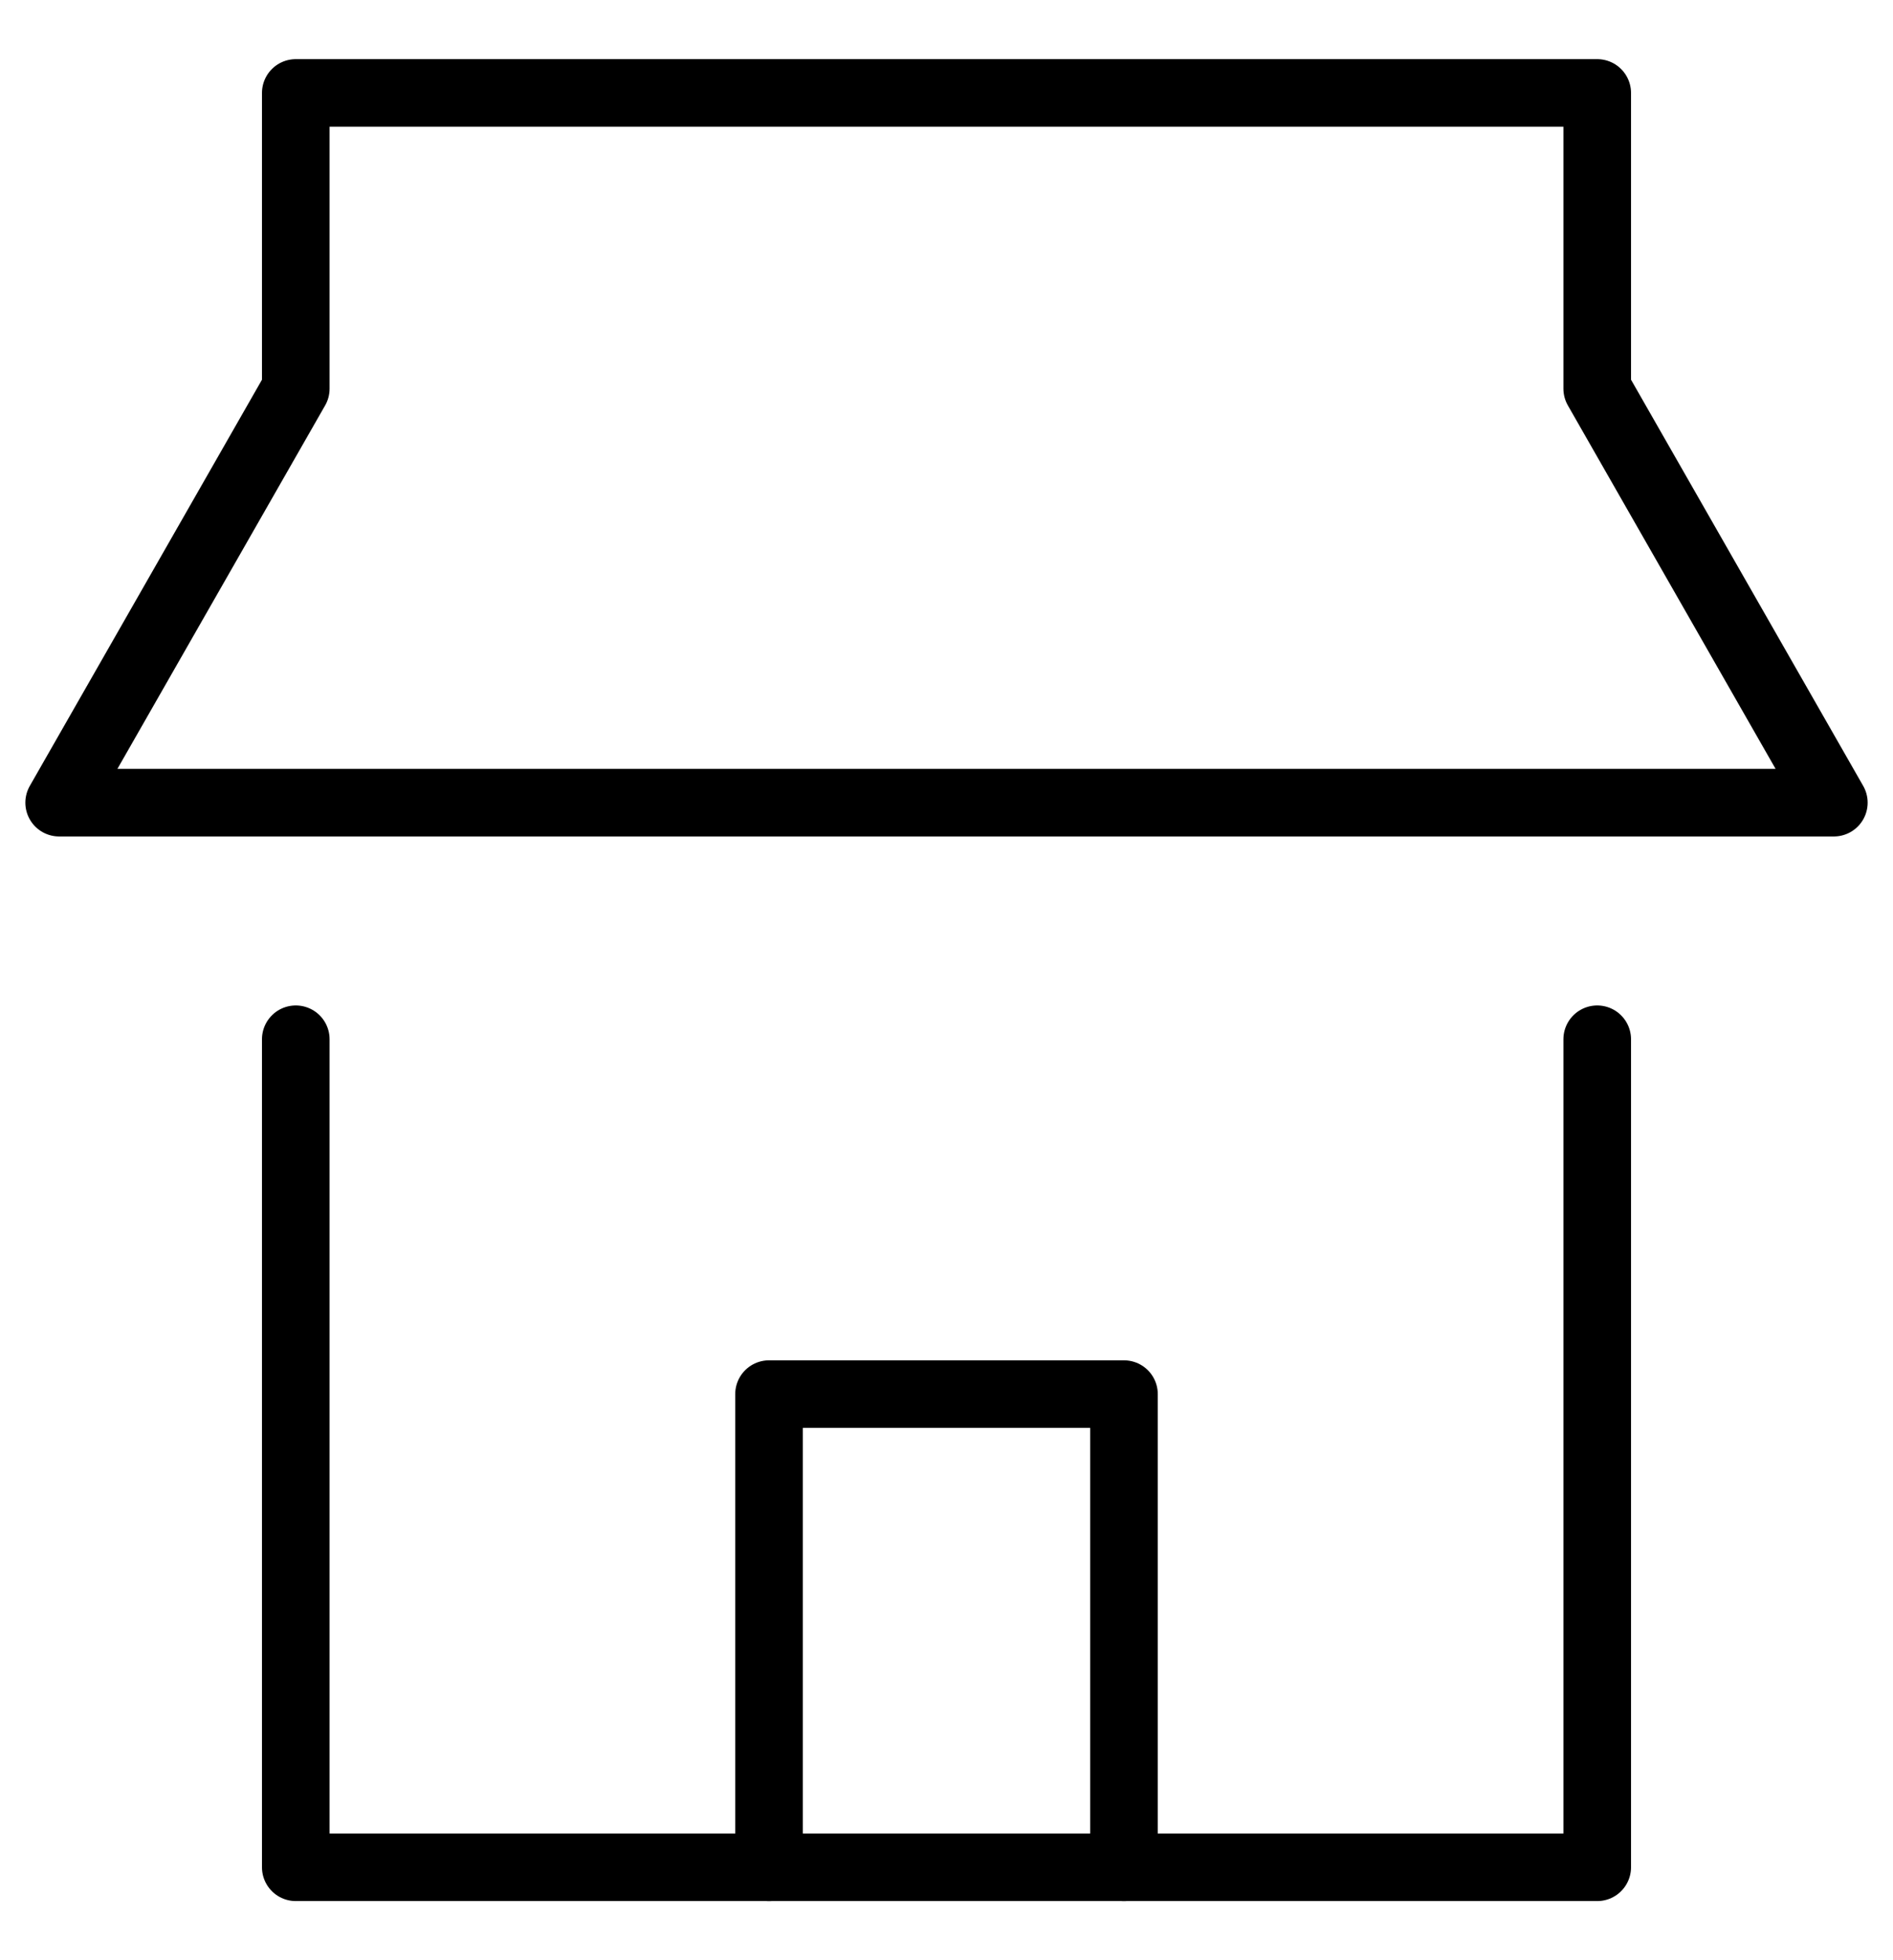
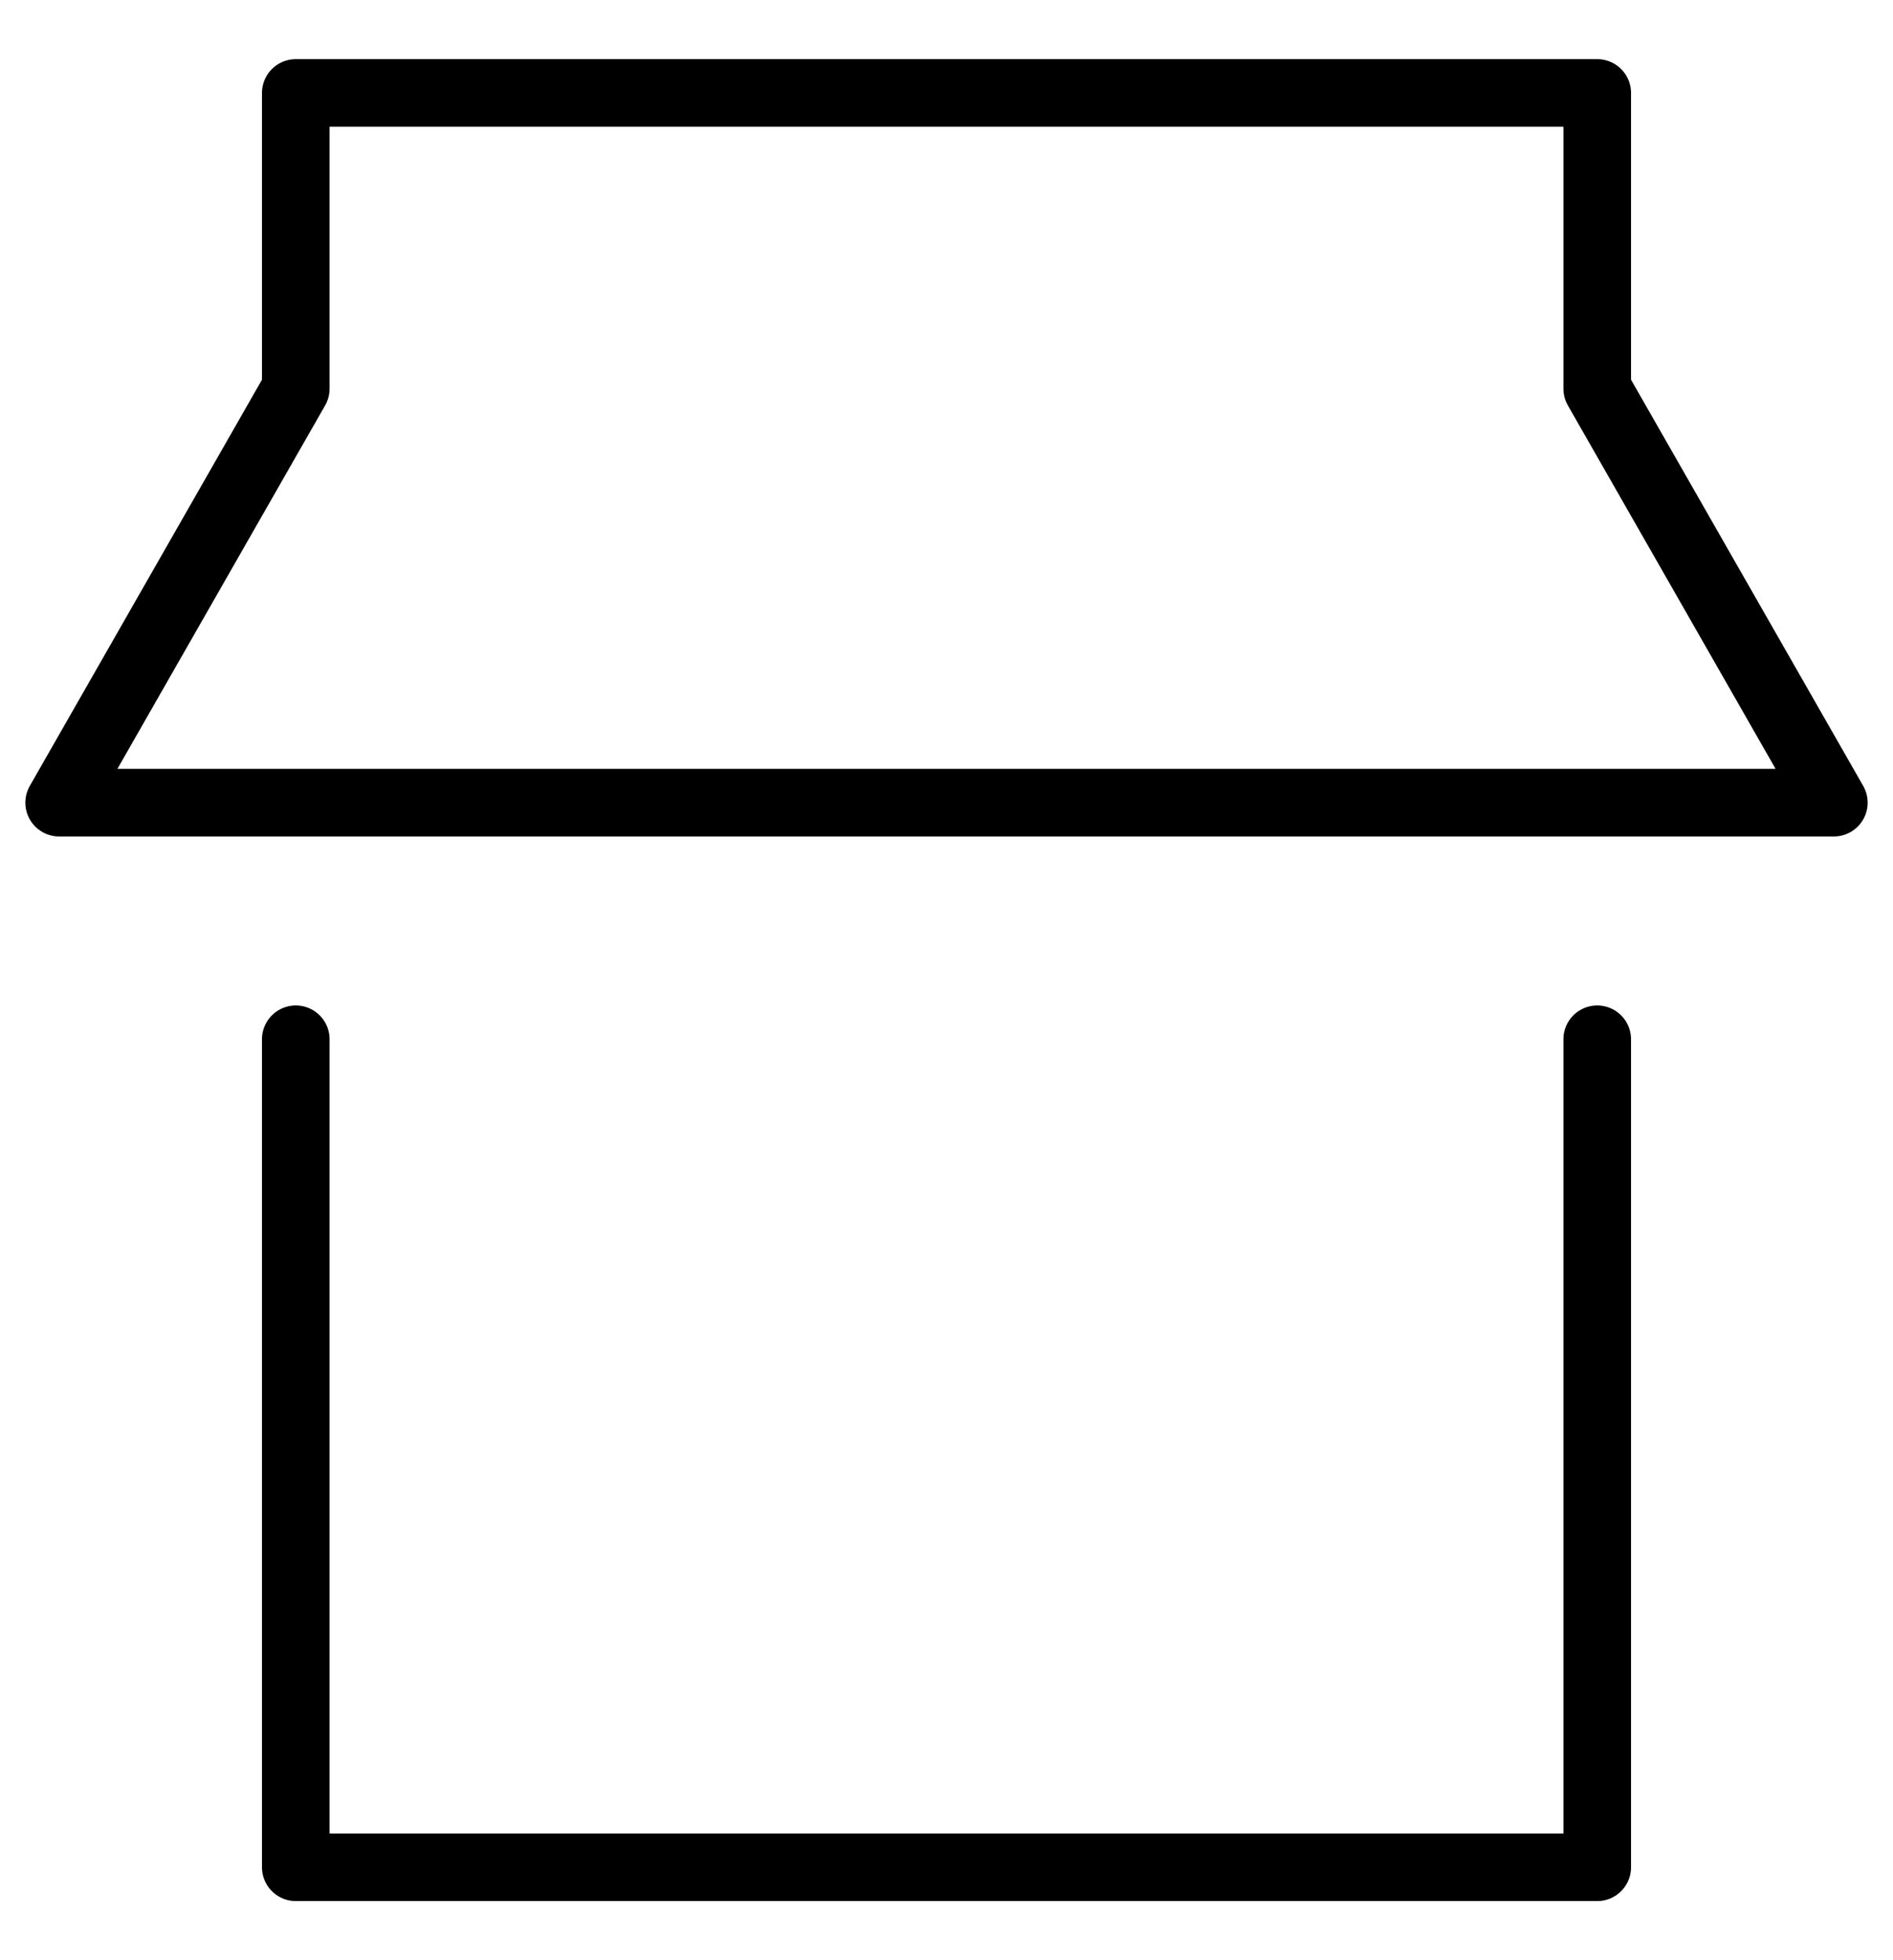
<svg xmlns="http://www.w3.org/2000/svg" width="28" height="29" viewBox="0 0 28 29" fill="none">
  <path d="M23.625 15.375V27.625H4.375V15.375" stroke="currentColor" stroke-linecap="round" stroke-linejoin="round" />
-   <path d="M11.375 27.625V20.625H16.625V27.625" stroke="currentColor" stroke-linecap="round" stroke-linejoin="round" />
  <path d="M27.125 11.875H0.875L4.375 5.75V1.375H23.625V5.75L27.125 11.875Z" stroke="currentColor" stroke-linecap="round" stroke-linejoin="round" />
</svg>